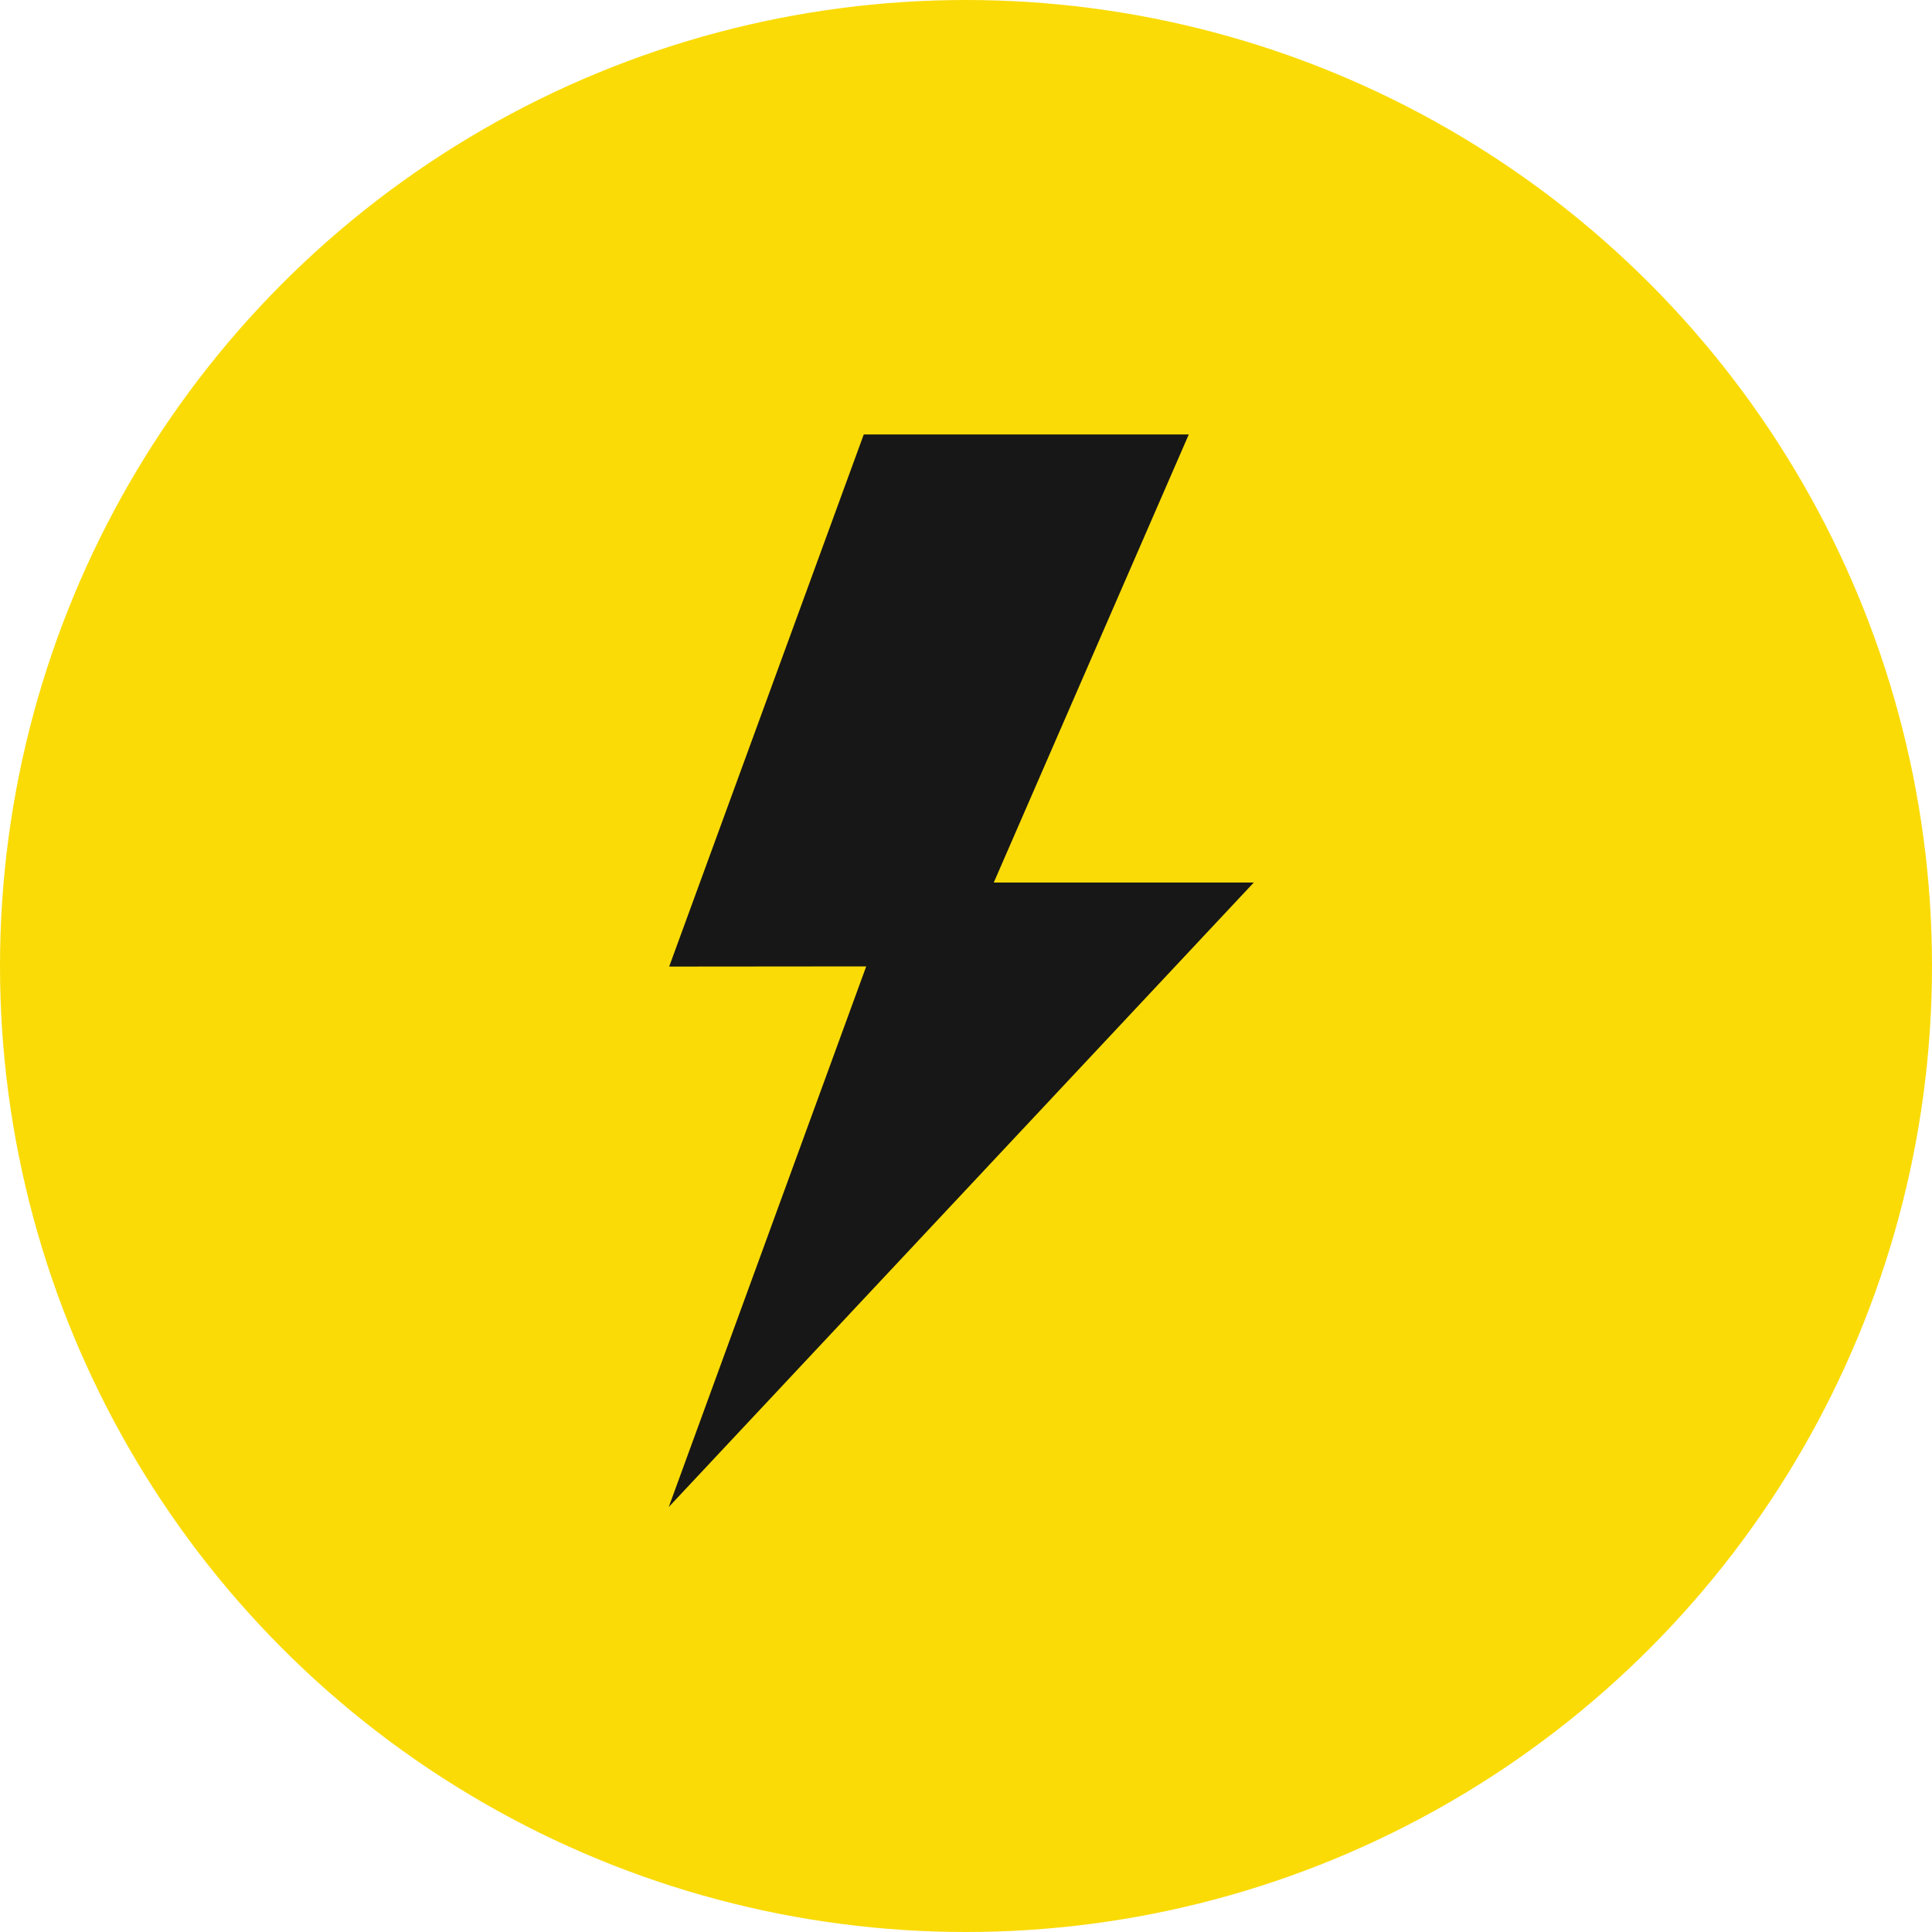
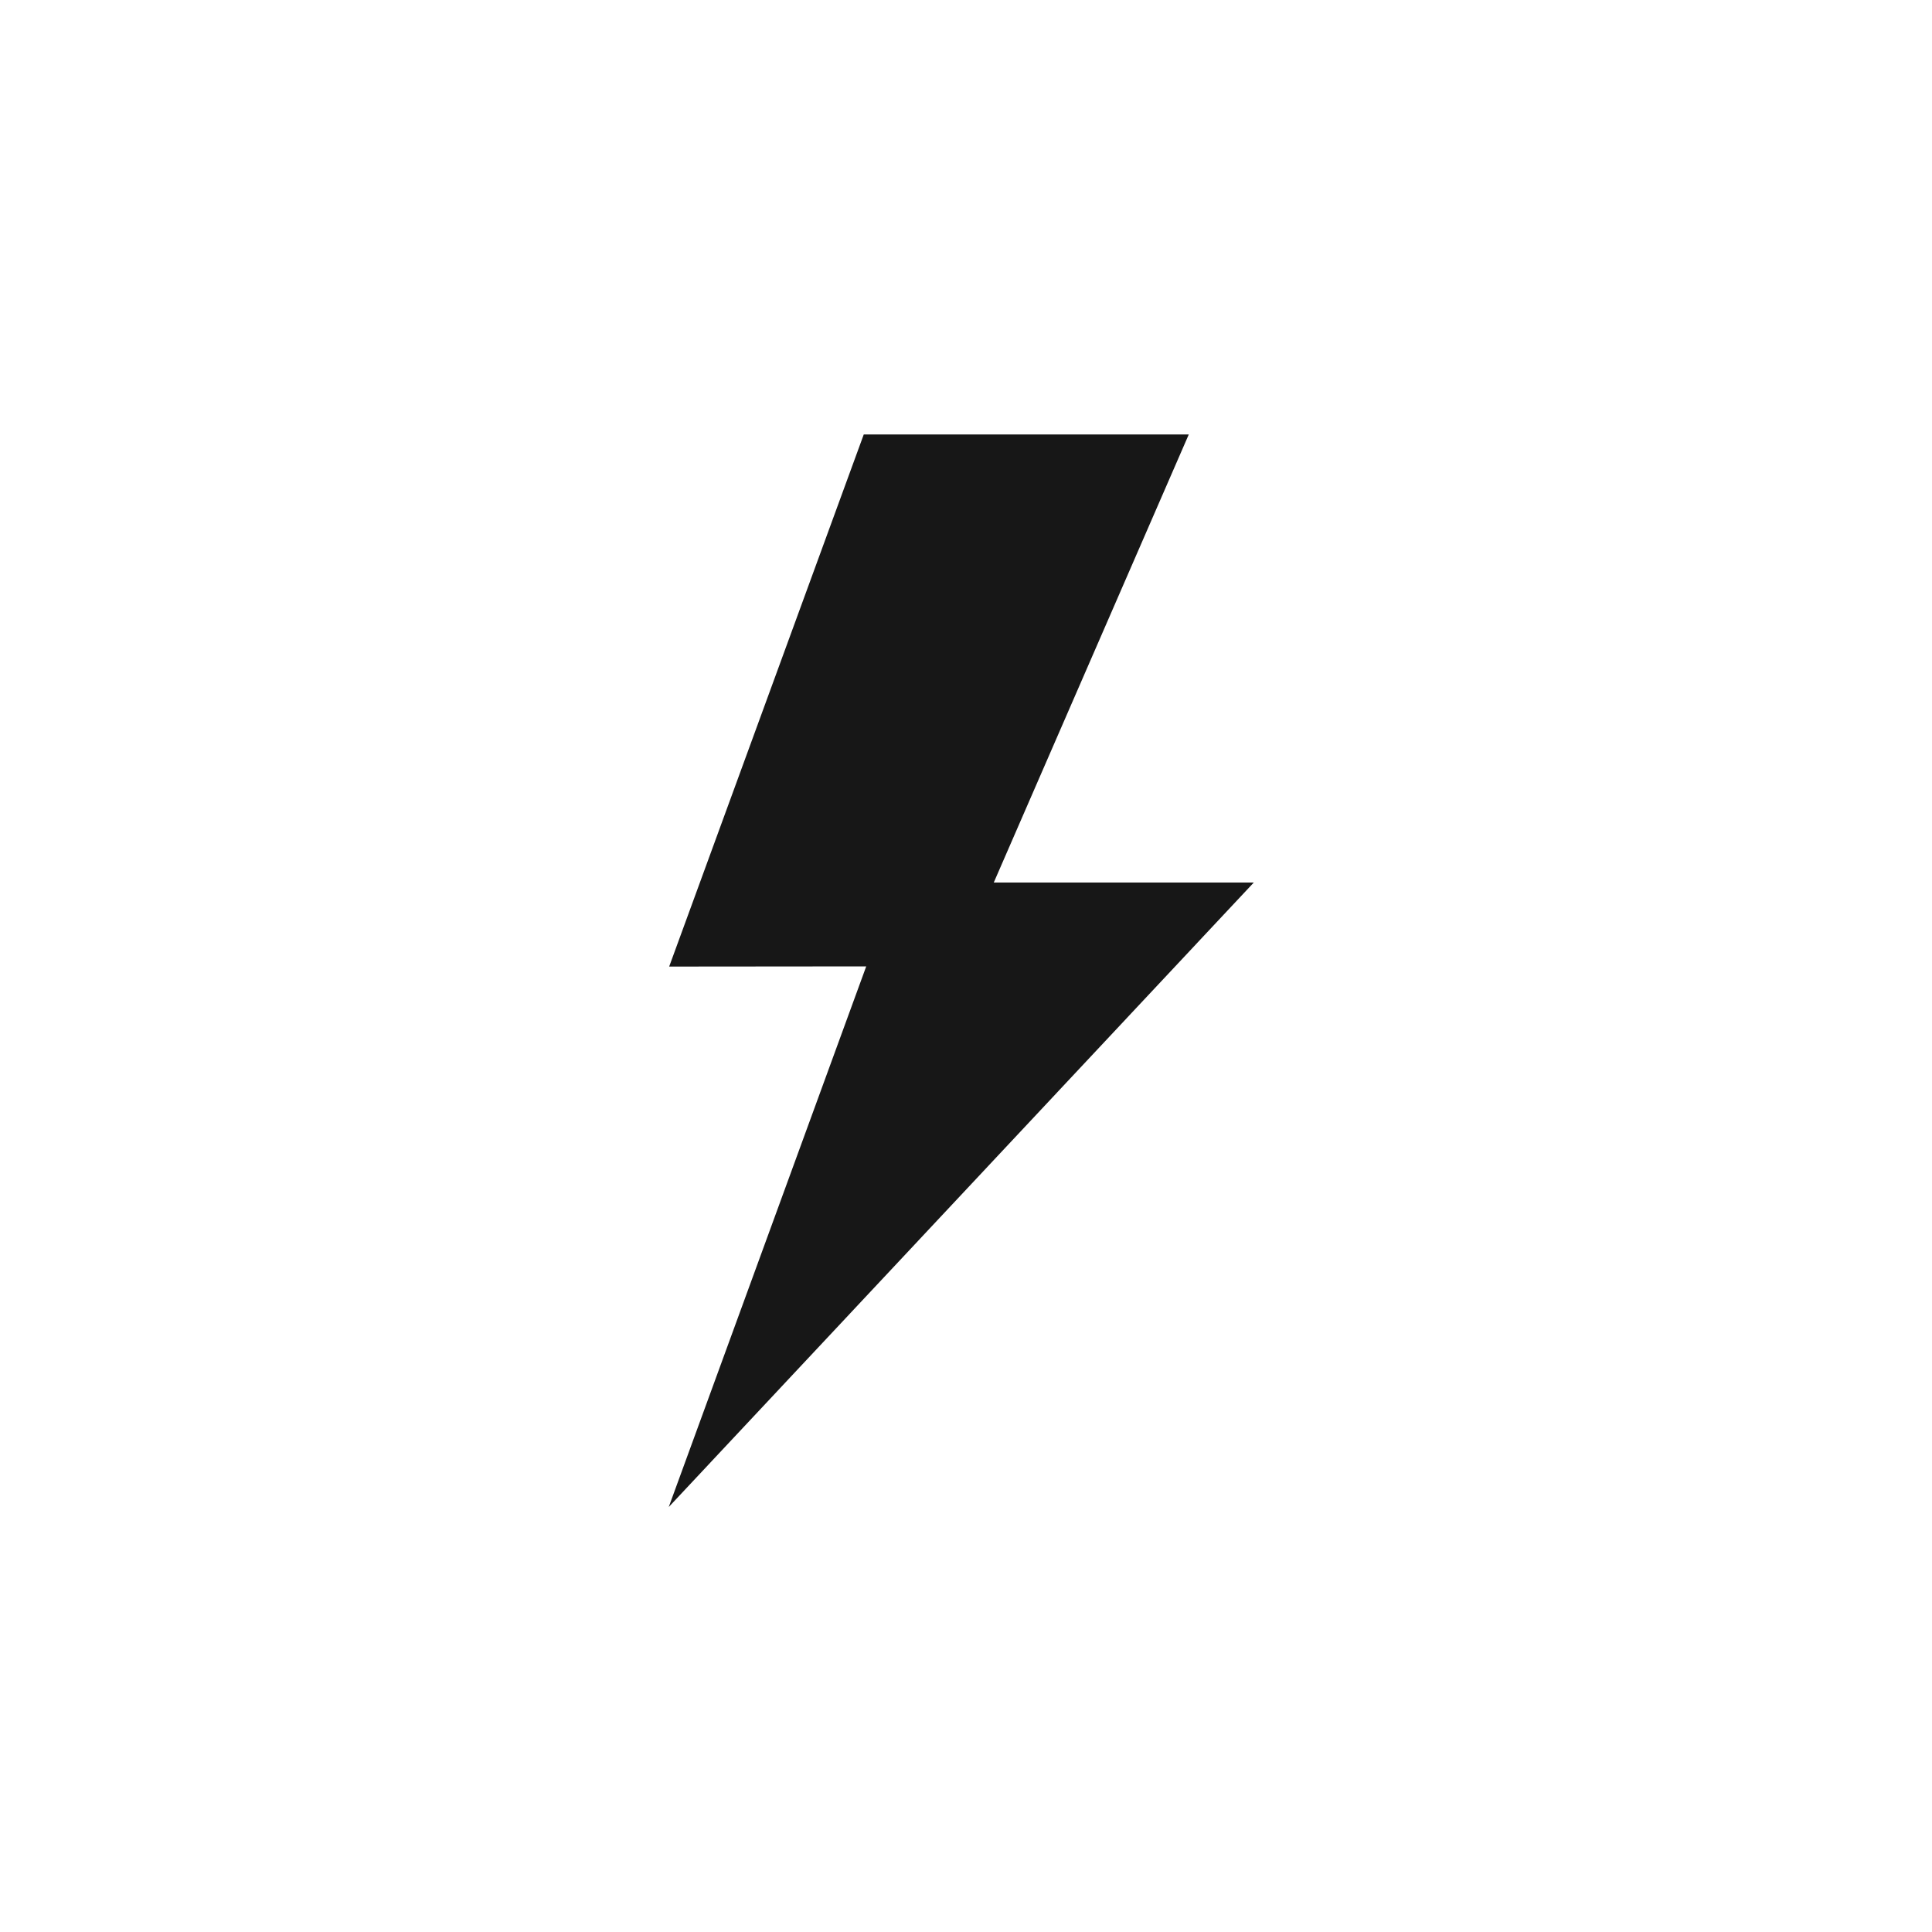
<svg xmlns="http://www.w3.org/2000/svg" width="204" height="204" viewBox="0 0 204 204" fill="none">
-   <circle cx="102" cy="102" r="102" fill="#FADB06" />
  <path d="M70.658 102.06L91.204 45.875H125.523L104.932 93.187H132.387L70.613 159.125L91.464 102.041L70.658 102.06Z" fill="#171717" />
</svg>